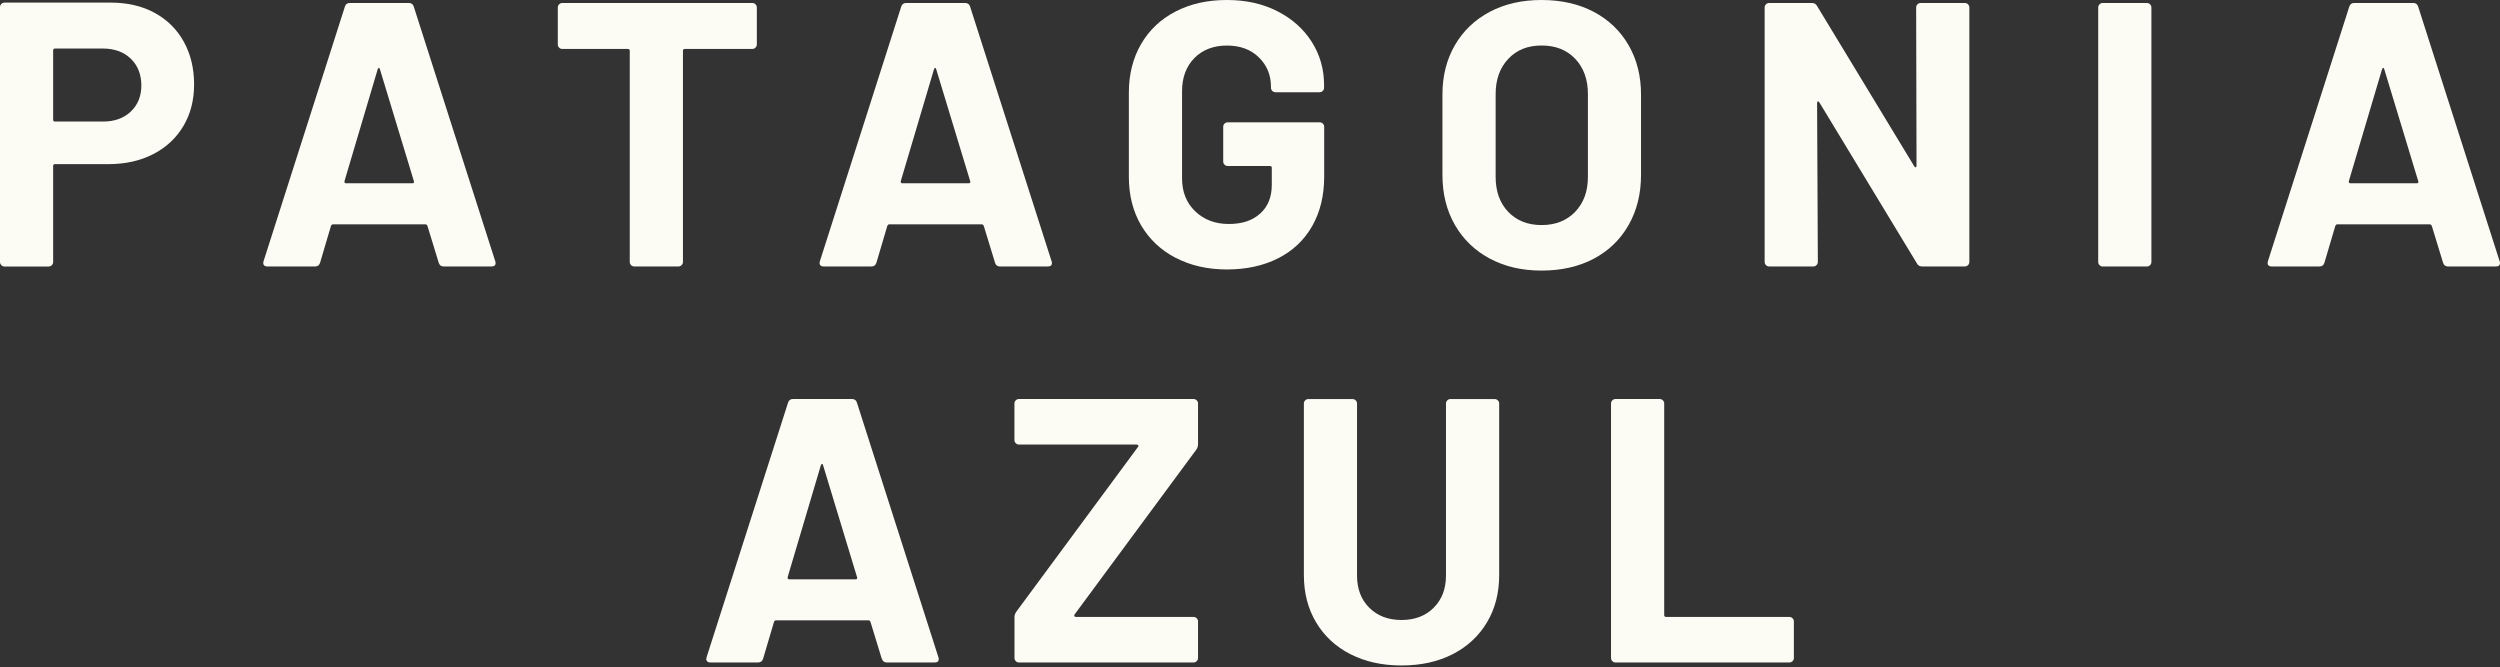
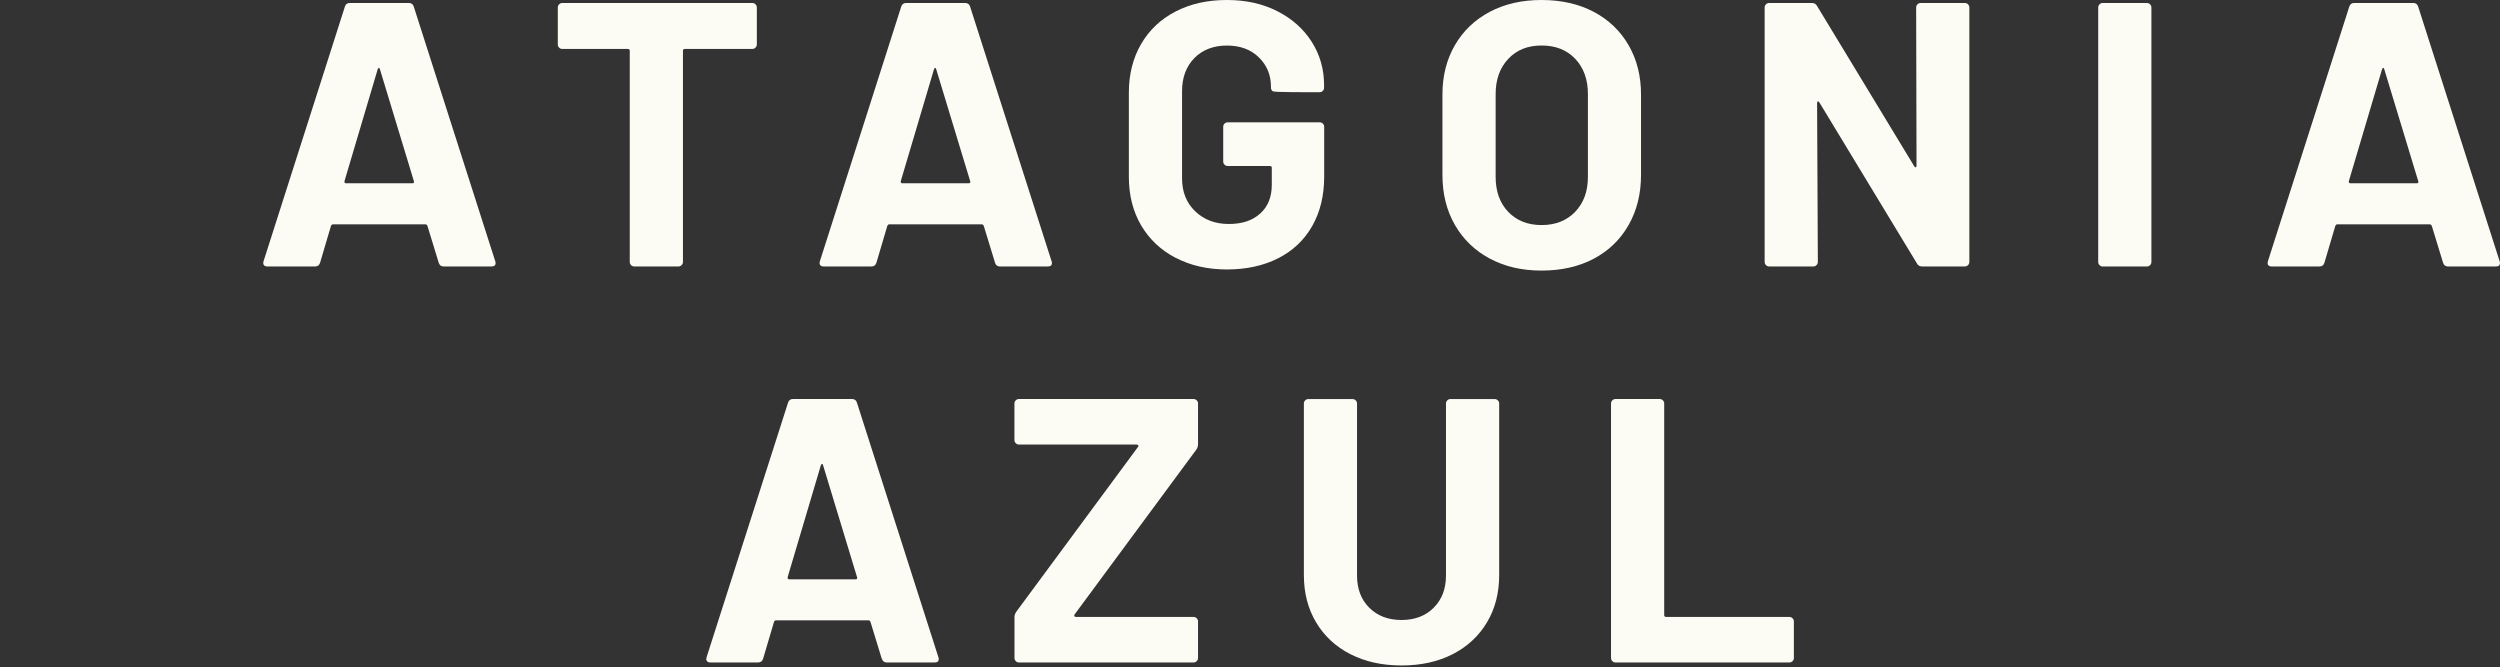
<svg xmlns="http://www.w3.org/2000/svg" width="281" height="75" viewBox="0 0 281 75" fill="none">
  <rect x="0" y="0" width="281" height="75" fill="#333333" stroke="none" />
  <g clip-path="url(#clip0_1124_5250)">
-     <path d="M17.366 1.439C18.779 2.2 19.874 3.279 20.651 4.676C21.427 6.073 21.816 7.671 21.816 9.479C21.816 11.287 21.413 12.819 20.608 14.174C19.804 15.528 18.672 16.579 17.217 17.327C15.762 18.074 14.091 18.448 12.197 18.448H6.185C6.045 18.448 5.974 18.518 5.974 18.658V29.445C5.974 29.585 5.923 29.707 5.825 29.805C5.726 29.903 5.605 29.955 5.464 29.955H0.51C0.37 29.955 0.248 29.903 0.15 29.805C0.051 29.707 0 29.585 0 29.445V0.803C0 0.663 0.047 0.542 0.15 0.443C0.248 0.345 0.365 0.294 0.51 0.294H12.454C14.316 0.294 15.958 0.672 17.366 1.434M14.7 12.539C15.49 11.791 15.888 10.81 15.888 9.6C15.888 8.39 15.49 7.358 14.7 6.596C13.909 5.835 12.861 5.456 11.565 5.456H6.185C6.045 5.456 5.974 5.526 5.974 5.666V13.454C5.974 13.594 6.045 13.664 6.185 13.664H11.565C12.866 13.664 13.909 13.291 14.7 12.543" fill="#FCFCF5" />
    <path d="M49.311 29.529L48.043 25.386C47.987 25.273 47.916 25.217 47.832 25.217H37.413C37.329 25.217 37.259 25.273 37.203 25.386L35.977 29.529C35.893 29.81 35.71 29.95 35.425 29.95H30.045C29.876 29.95 29.75 29.903 29.666 29.805C29.582 29.707 29.568 29.557 29.624 29.361L38.761 0.761C38.845 0.481 39.027 0.336 39.308 0.336H45.961C46.242 0.336 46.429 0.476 46.513 0.761L55.664 29.357C55.692 29.413 55.706 29.483 55.706 29.567C55.706 29.824 55.552 29.95 55.243 29.95H49.863C49.582 29.95 49.4 29.81 49.311 29.529ZM38.892 20.602H46.349C46.517 20.602 46.574 20.518 46.517 20.349L42.705 7.787C42.677 7.675 42.635 7.624 42.578 7.638C42.522 7.652 42.48 7.703 42.452 7.787L38.723 20.349C38.695 20.518 38.751 20.602 38.892 20.602Z" fill="#FCFCF5" />
    <path d="M84.918 0.485C85.016 0.584 85.068 0.705 85.068 0.845V4.994C85.068 5.134 85.016 5.255 84.918 5.353C84.82 5.451 84.698 5.503 84.558 5.503H76.974C76.834 5.503 76.764 5.573 76.764 5.713V29.441C76.764 29.581 76.712 29.702 76.614 29.8C76.516 29.898 76.394 29.95 76.254 29.95H71.294C71.154 29.95 71.032 29.898 70.934 29.8C70.836 29.702 70.784 29.581 70.784 29.441V5.713C70.784 5.573 70.714 5.503 70.574 5.503H63.206C63.065 5.503 62.944 5.456 62.845 5.353C62.747 5.255 62.696 5.138 62.696 4.994V0.845C62.696 0.705 62.747 0.584 62.845 0.485C62.944 0.387 63.065 0.336 63.206 0.336H84.558C84.698 0.336 84.82 0.387 84.918 0.485Z" fill="#FCFCF5" />
    <path d="M111.842 29.529L110.574 25.386C110.518 25.273 110.448 25.217 110.364 25.217H99.945C99.861 25.217 99.791 25.273 99.735 25.386L98.509 29.529C98.425 29.81 98.242 29.95 97.957 29.95H92.577C92.408 29.95 92.282 29.903 92.198 29.805C92.113 29.707 92.099 29.557 92.156 29.361L101.292 0.761C101.377 0.481 101.559 0.336 101.84 0.336H108.493C108.773 0.336 108.96 0.476 109.045 0.761L118.196 29.357C118.224 29.413 118.238 29.483 118.238 29.567C118.238 29.824 118.083 29.95 117.77 29.95H112.39C112.109 29.95 111.922 29.81 111.838 29.529M101.419 20.602H108.876C109.045 20.602 109.101 20.518 109.045 20.349L105.232 7.787C105.204 7.675 105.162 7.624 105.105 7.638C105.049 7.652 105.007 7.703 104.979 7.787L101.25 20.349C101.222 20.518 101.278 20.602 101.419 20.602Z" fill="#FCFCF5" />
-     <path d="M132.133 28.979C130.467 28.105 129.176 26.886 128.259 25.321C127.342 23.756 126.884 21.943 126.884 19.883V10.409C126.884 8.348 127.342 6.531 128.259 4.952C129.176 3.373 130.467 2.154 132.133 1.294C133.798 0.43 135.721 0 137.897 0C140.072 0 141.939 0.425 143.595 1.271C145.246 2.116 146.533 3.266 147.45 4.718C148.367 6.171 148.825 7.788 148.825 9.563V9.857C148.825 9.997 148.774 10.119 148.68 10.217C148.582 10.315 148.46 10.367 148.32 10.367H143.366C143.225 10.367 143.104 10.315 143.005 10.217C142.907 10.119 142.856 9.997 142.856 9.857V9.731C142.856 8.432 142.402 7.339 141.499 6.452C140.596 5.564 139.394 5.12 137.901 5.12C136.409 5.12 135.155 5.592 134.238 6.536C133.321 7.479 132.863 8.717 132.863 10.24V20.056C132.863 21.579 133.358 22.812 134.346 23.756C135.333 24.699 136.591 25.176 138.116 25.176C139.642 25.176 140.76 24.788 141.635 24.012C142.509 23.237 142.949 22.158 142.949 20.775V18.869C142.949 18.729 142.879 18.659 142.739 18.659H137.995C137.854 18.659 137.733 18.607 137.635 18.509C137.536 18.411 137.49 18.29 137.49 18.149V14.258C137.49 14.118 137.536 13.996 137.635 13.898C137.733 13.8 137.854 13.749 137.995 13.749H148.334C148.474 13.749 148.596 13.8 148.694 13.898C148.793 13.996 148.839 14.118 148.839 14.258V19.841C148.839 21.985 148.386 23.844 147.483 25.423C146.58 27.002 145.298 28.208 143.646 29.039C141.995 29.871 140.081 30.287 137.906 30.287C135.73 30.287 133.808 29.848 132.142 28.974" fill="#FCFCF5" />
+     <path d="M132.133 28.979C130.467 28.105 129.176 26.886 128.259 25.321C127.342 23.756 126.884 21.943 126.884 19.883V10.409C126.884 8.348 127.342 6.531 128.259 4.952C129.176 3.373 130.467 2.154 132.133 1.294C133.798 0.43 135.721 0 137.897 0C140.072 0 141.939 0.425 143.595 1.271C145.246 2.116 146.533 3.266 147.45 4.718C148.367 6.171 148.825 7.788 148.825 9.563V9.857C148.825 9.997 148.774 10.119 148.68 10.217C148.582 10.315 148.46 10.367 148.32 10.367C143.225 10.367 143.104 10.315 143.005 10.217C142.907 10.119 142.856 9.997 142.856 9.857V9.731C142.856 8.432 142.402 7.339 141.499 6.452C140.596 5.564 139.394 5.12 137.901 5.12C136.409 5.12 135.155 5.592 134.238 6.536C133.321 7.479 132.863 8.717 132.863 10.24V20.056C132.863 21.579 133.358 22.812 134.346 23.756C135.333 24.699 136.591 25.176 138.116 25.176C139.642 25.176 140.76 24.788 141.635 24.012C142.509 23.237 142.949 22.158 142.949 20.775V18.869C142.949 18.729 142.879 18.659 142.739 18.659H137.995C137.854 18.659 137.733 18.607 137.635 18.509C137.536 18.411 137.49 18.29 137.49 18.149V14.258C137.49 14.118 137.536 13.996 137.635 13.898C137.733 13.8 137.854 13.749 137.995 13.749H148.334C148.474 13.749 148.596 13.8 148.694 13.898C148.793 13.996 148.839 14.118 148.839 14.258V19.841C148.839 21.985 148.386 23.844 147.483 25.423C146.58 27.002 145.298 28.208 143.646 29.039C141.995 29.871 140.081 30.287 137.906 30.287C135.73 30.287 133.808 29.848 132.142 28.974" fill="#FCFCF5" />
    <path d="M167.445 29.063C165.766 28.161 164.46 26.9 163.529 25.279C162.598 23.657 162.131 21.789 162.131 19.672V10.619C162.131 8.535 162.598 6.685 163.529 5.078C164.46 3.471 165.766 2.224 167.445 1.331C169.125 0.444 171.066 0 173.27 0C175.473 0 177.457 0.444 179.137 1.331C180.816 2.219 182.122 3.471 183.053 5.078C183.984 6.685 184.451 8.535 184.451 10.619V19.672C184.451 21.789 183.984 23.662 183.053 25.297C182.122 26.932 180.816 28.194 179.137 29.081C177.457 29.969 175.502 30.413 173.27 30.413C171.038 30.413 169.125 29.96 167.445 29.058M177.041 23.812C178 22.826 178.482 21.513 178.482 19.878V10.577C178.482 8.942 178.009 7.624 177.064 6.62C176.119 5.62 174.856 5.116 173.275 5.116C171.693 5.116 170.472 5.615 169.527 6.62C168.582 7.62 168.11 8.937 168.11 10.577V19.883C168.11 21.518 168.582 22.831 169.527 23.816C170.472 24.802 171.721 25.297 173.275 25.297C174.828 25.297 176.086 24.802 177.045 23.816" fill="#FCFCF5" />
    <path d="M215.526 0.485C215.624 0.387 215.745 0.336 215.886 0.336H220.845C220.985 0.336 221.107 0.387 221.205 0.485C221.303 0.584 221.355 0.705 221.355 0.845V29.441C221.355 29.581 221.303 29.702 221.205 29.8C221.107 29.898 220.985 29.95 220.845 29.95H216.059C215.778 29.95 215.577 29.838 215.465 29.613L204.494 11.506C204.438 11.422 204.382 11.384 204.325 11.399C204.269 11.412 204.241 11.473 204.241 11.59L204.325 29.441C204.325 29.581 204.274 29.702 204.176 29.8C204.078 29.898 203.956 29.95 203.816 29.95H198.856C198.716 29.95 198.594 29.898 198.496 29.8C198.398 29.702 198.346 29.581 198.346 29.441V0.845C198.346 0.705 198.398 0.584 198.496 0.485C198.594 0.387 198.711 0.336 198.856 0.336H203.642C203.923 0.336 204.12 0.448 204.237 0.672L215.165 18.696C215.222 18.78 215.278 18.817 215.334 18.803C215.39 18.789 215.418 18.728 215.418 18.612L215.376 0.845C215.376 0.705 215.427 0.584 215.526 0.485Z" fill="#FCFCF5" />
    <path d="M235.989 29.805C235.891 29.707 235.839 29.585 235.839 29.445V0.845C235.839 0.705 235.891 0.584 235.989 0.485C236.087 0.387 236.204 0.336 236.349 0.336H241.308C241.449 0.336 241.57 0.387 241.668 0.485C241.767 0.584 241.818 0.705 241.818 0.845V29.445C241.818 29.585 241.767 29.707 241.668 29.805C241.57 29.903 241.449 29.954 241.308 29.954H236.349C236.209 29.954 236.087 29.903 235.989 29.805Z" fill="#FCFCF5" />
    <path d="M274.6 29.529L273.332 25.386C273.276 25.273 273.206 25.217 273.121 25.217H262.703C262.618 25.217 262.548 25.273 262.492 25.386L261.266 29.529C261.182 29.81 261 29.95 260.714 29.95H255.334C255.166 29.95 255.039 29.903 254.955 29.805C254.871 29.707 254.857 29.557 254.913 29.361L264.055 0.761C264.139 0.481 264.321 0.336 264.602 0.336H271.255C271.536 0.336 271.723 0.476 271.807 0.761L280.958 29.357C280.986 29.413 281 29.483 281 29.567C281 29.824 280.846 29.95 280.532 29.95H275.152C274.871 29.95 274.684 29.81 274.6 29.529ZM264.181 20.602H271.638C271.807 20.602 271.863 20.518 271.807 20.349L267.994 7.787C267.966 7.675 267.924 7.624 267.868 7.638C267.811 7.652 267.769 7.703 267.741 7.787L264.013 20.349C263.985 20.518 264.041 20.602 264.181 20.602Z" fill="#FCFCF5" />
    <path d="M99.108 74.037L97.84 69.894C97.784 69.781 97.713 69.725 97.629 69.725H87.21C87.126 69.725 87.056 69.781 87 69.894L85.774 74.037C85.69 74.318 85.507 74.458 85.222 74.458H79.842C79.674 74.458 79.547 74.411 79.463 74.313C79.379 74.215 79.365 74.065 79.421 73.869L88.572 45.274C88.656 44.993 88.839 44.849 89.119 44.849H95.772C96.053 44.849 96.24 44.989 96.324 45.274L105.475 73.869C105.503 73.925 105.517 73.995 105.517 74.079C105.517 74.336 105.363 74.463 105.054 74.463H99.674C99.393 74.463 99.211 74.322 99.122 74.042M88.703 65.115H96.16C96.329 65.115 96.385 65.03 96.329 64.862L92.516 52.3C92.488 52.188 92.446 52.136 92.389 52.151C92.333 52.164 92.291 52.216 92.263 52.3L88.534 64.862C88.506 65.03 88.562 65.115 88.703 65.115Z" fill="#FCFCF5" />
    <path d="M114.177 74.313C114.079 74.215 114.027 74.094 114.027 73.953V69.384C114.027 69.16 114.097 68.945 114.238 68.749L127.922 50.221C127.978 50.165 127.988 50.109 127.941 50.053C127.899 49.997 127.838 49.969 127.749 49.969H114.532C114.392 49.969 114.27 49.917 114.172 49.819C114.074 49.721 114.022 49.604 114.022 49.46V45.358C114.022 45.218 114.069 45.096 114.172 44.998C114.27 44.9 114.392 44.849 114.532 44.849H134.149C134.289 44.849 134.411 44.9 134.509 44.998C134.608 45.096 134.659 45.218 134.659 45.358V49.927C134.659 50.151 134.589 50.366 134.448 50.562L120.764 69.09C120.736 69.146 120.736 69.202 120.764 69.258C120.792 69.314 120.848 69.342 120.932 69.342H134.149C134.289 69.342 134.411 69.394 134.509 69.492C134.608 69.59 134.659 69.711 134.659 69.852V73.953C134.659 74.094 134.608 74.215 134.509 74.313C134.411 74.411 134.289 74.463 134.149 74.463H114.532C114.392 74.463 114.27 74.411 114.172 74.313" fill="#FCFCF5" />
    <path d="M151.787 73.532C150.135 72.686 148.849 71.495 147.932 69.958C147.015 68.421 146.556 66.651 146.556 64.651V45.362C146.556 45.222 146.603 45.1 146.706 45.002C146.804 44.904 146.926 44.852 147.066 44.852H152.021C152.161 44.852 152.283 44.904 152.381 45.002C152.479 45.1 152.53 45.222 152.53 45.362V64.693C152.53 66.188 152.989 67.394 153.906 68.309C154.823 69.225 156.03 69.687 157.527 69.687C159.024 69.687 160.231 69.23 161.148 68.309C162.065 67.394 162.528 66.188 162.528 64.693V45.362C162.528 45.222 162.575 45.1 162.678 45.002C162.776 44.904 162.893 44.852 163.038 44.852H167.997C168.138 44.852 168.259 44.904 168.358 45.002C168.456 45.1 168.507 45.222 168.507 45.362V64.651C168.507 66.655 168.049 68.426 167.132 69.958C166.215 71.495 164.928 72.686 163.277 73.532C161.625 74.378 159.712 74.798 157.536 74.798C155.361 74.798 153.447 74.378 151.796 73.532" fill="#FCFCF5" />
    <path d="M181.228 74.313C181.13 74.215 181.078 74.094 181.078 73.953V45.358C181.078 45.218 181.13 45.096 181.228 44.998C181.326 44.9 181.443 44.849 181.588 44.849H186.547C186.688 44.849 186.809 44.9 186.908 44.998C187.006 45.096 187.057 45.218 187.057 45.358V69.132C187.057 69.272 187.128 69.342 187.268 69.342H201.121C201.261 69.342 201.383 69.394 201.481 69.492C201.579 69.59 201.631 69.711 201.631 69.852V73.953C201.631 74.094 201.579 74.215 201.481 74.313C201.383 74.411 201.261 74.463 201.121 74.463H181.588C181.448 74.463 181.326 74.411 181.228 74.313Z" fill="#FCFCF5" />
  </g>
  <defs>
    <clipPath id="clip0_1124_5250">
      <rect width="281" height="74.799" fill="white" />
    </clipPath>
  </defs>
</svg>